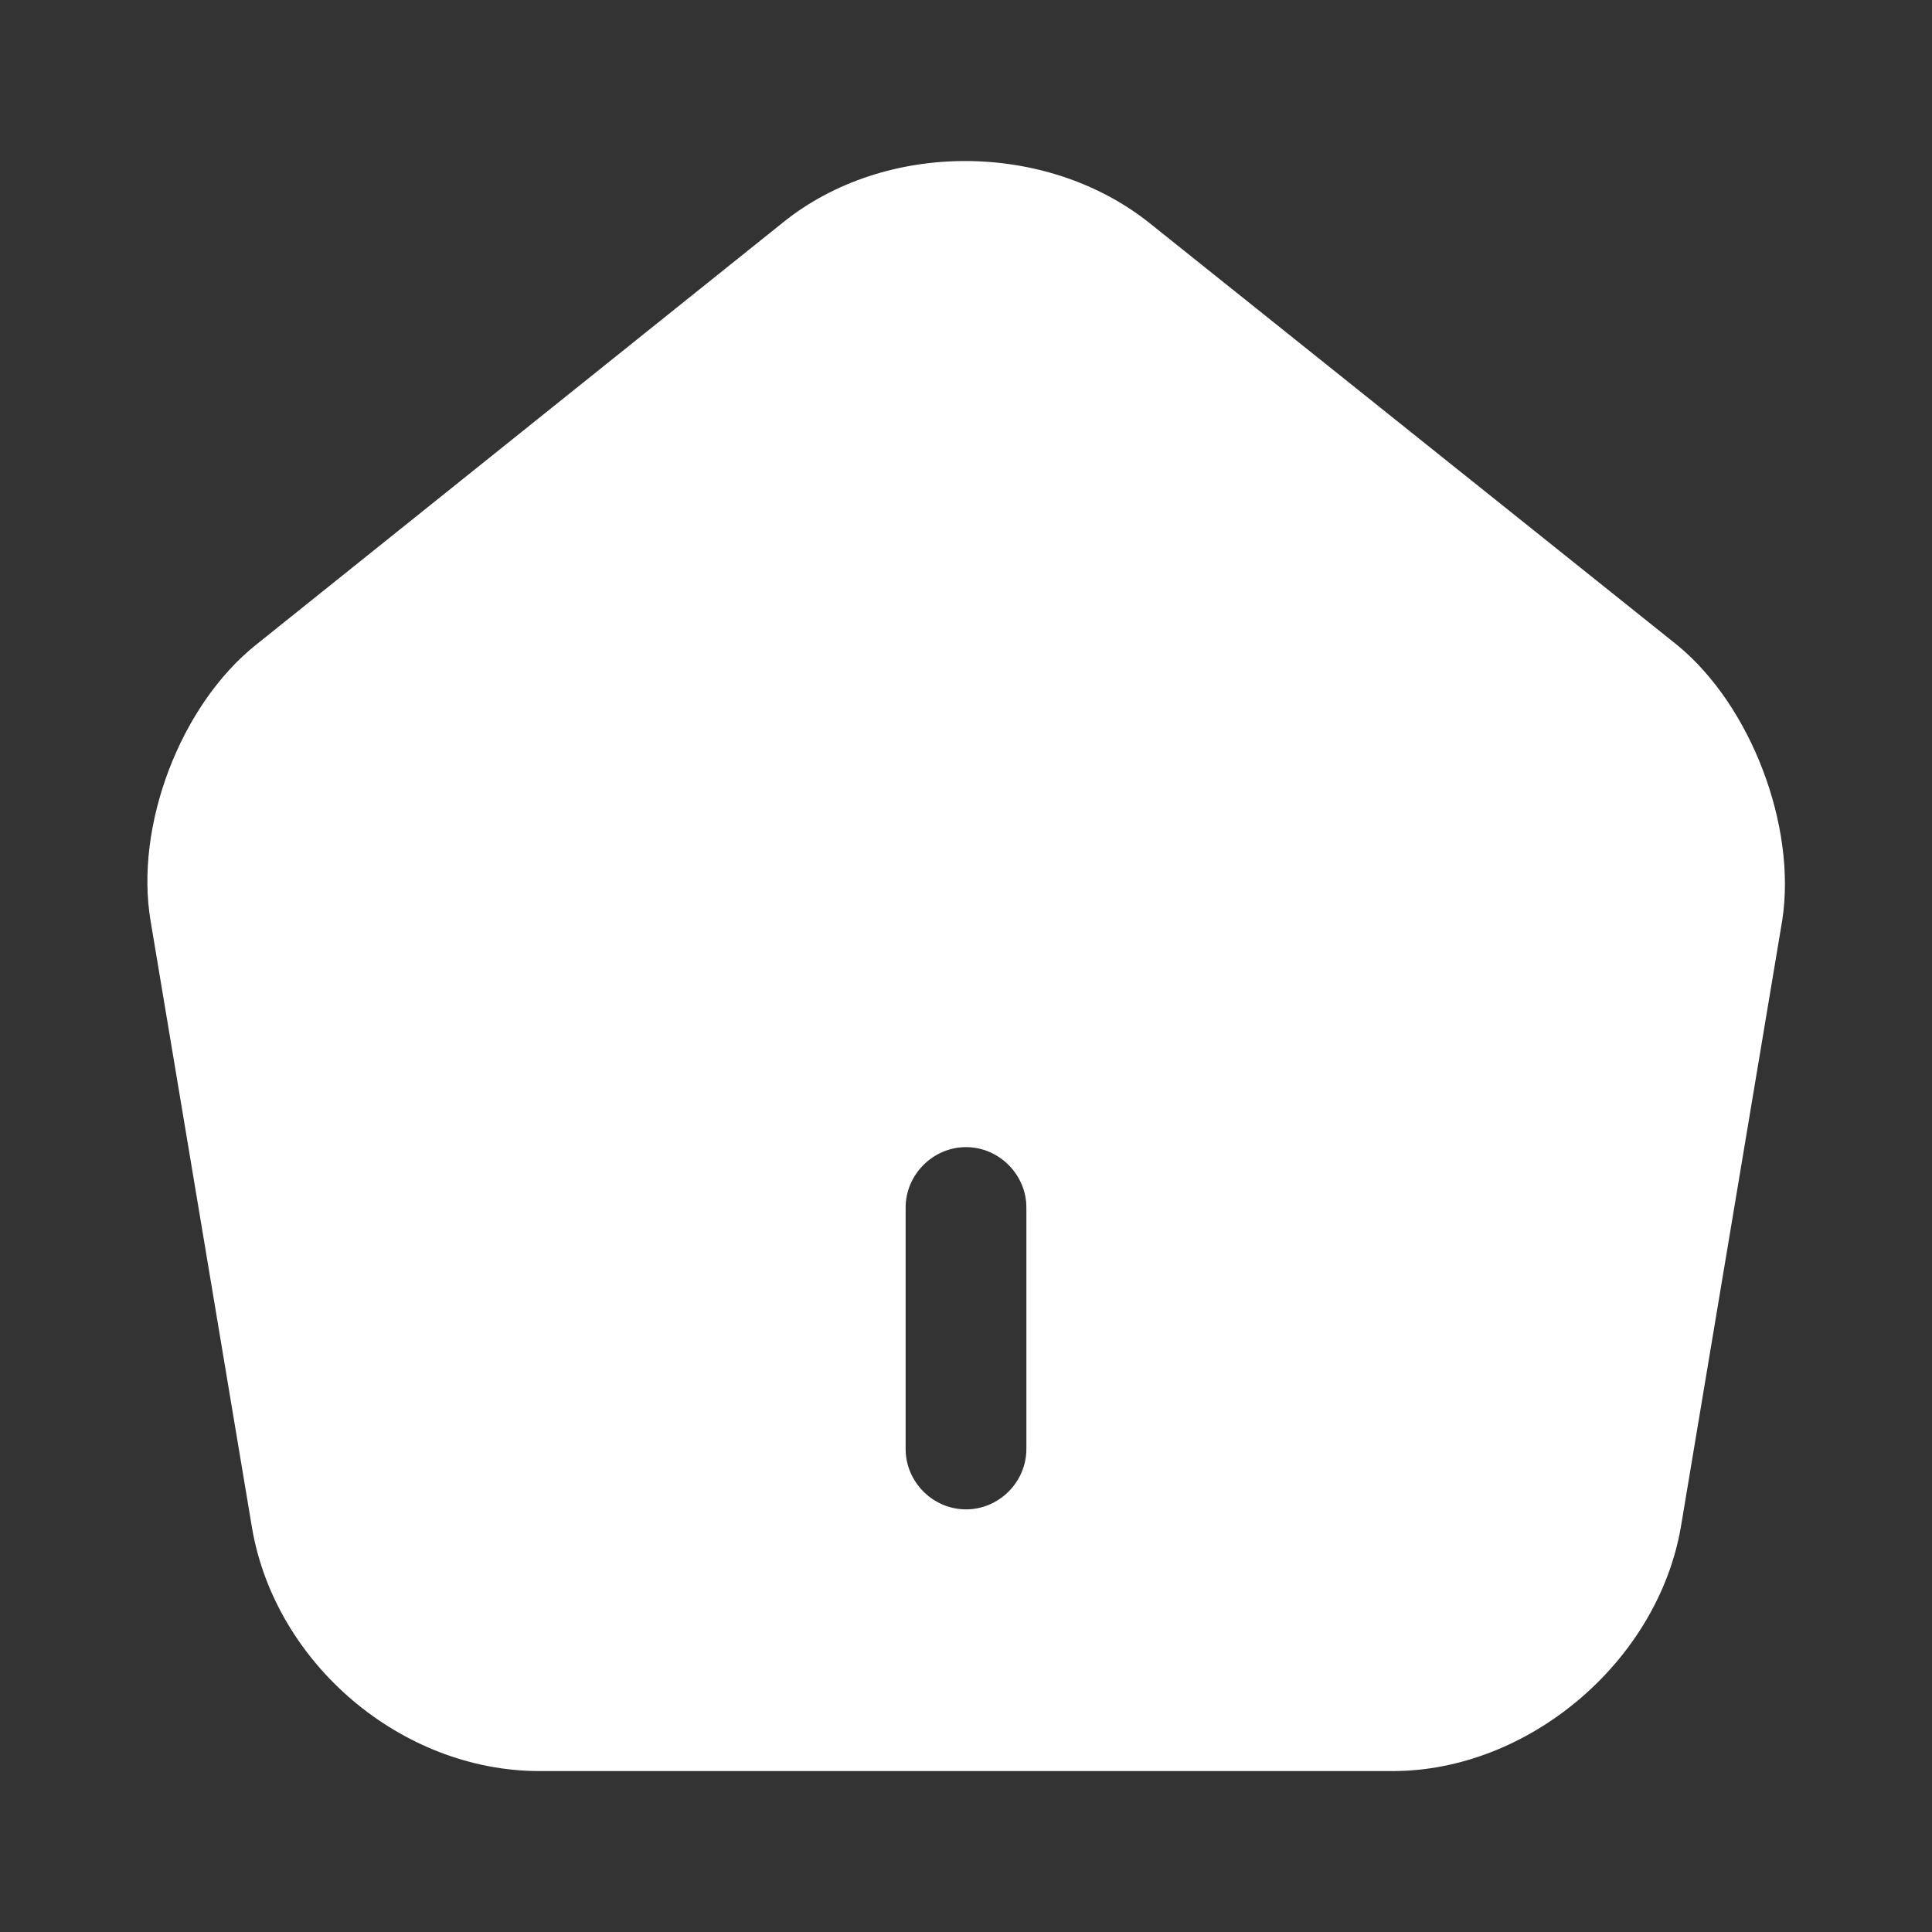
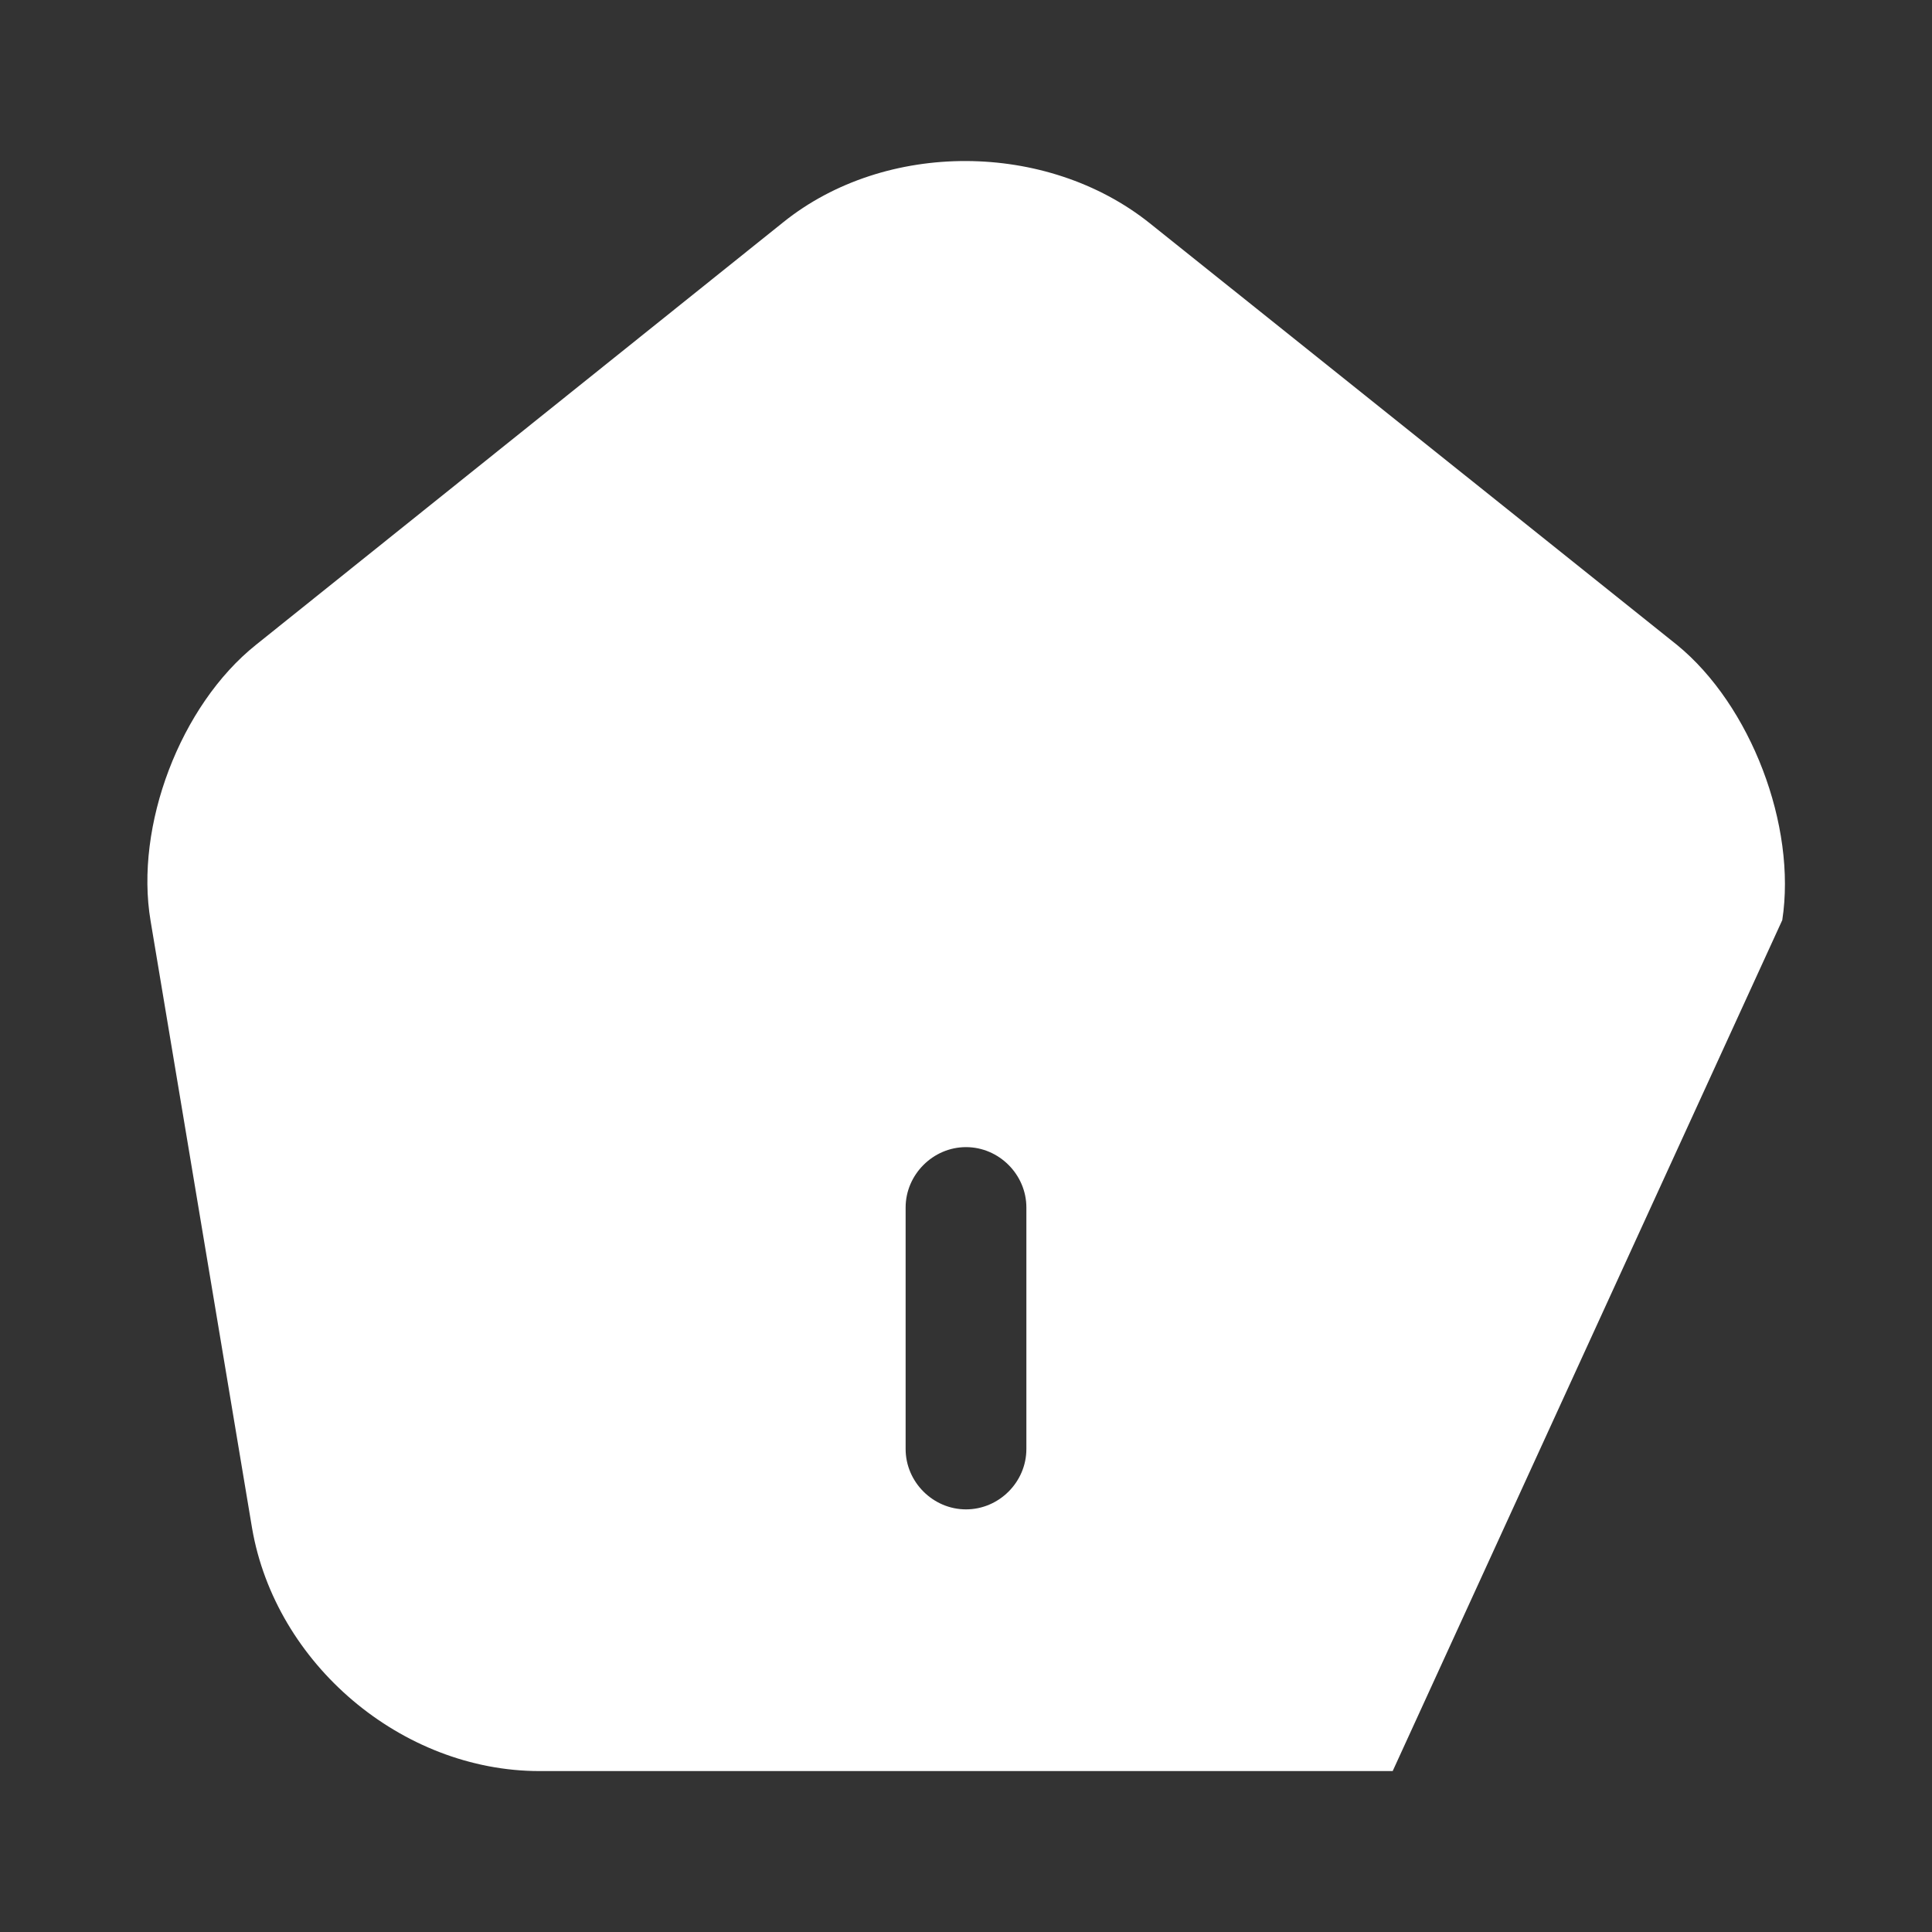
<svg xmlns="http://www.w3.org/2000/svg" width="20" height="20" viewBox="0 0 20 20" fill="none">
  <rect x="0" y="0" width="20" height="20" fill="#333333" stroke="none" />
-   <path d="M17.359 6.675L11.9 2.309C10.834 1.459 9.167 1.45 8.109 2.3L2.65 6.675C1.867 7.3 1.392 8.55 1.559 9.534L2.609 15.817C2.85 17.225 4.159 18.334 5.584 18.334H14.417C15.825 18.334 17.159 17.2 17.4 15.809L18.45 9.525C18.6 8.55 18.125 7.3 17.359 6.675ZM10.625 15C10.625 15.342 10.342 15.625 10 15.625C9.659 15.625 9.375 15.342 9.375 15V12.5C9.375 12.159 9.659 11.875 10 11.875C10.342 11.875 10.625 12.159 10.625 12.5V15Z" fill="white" />
+   <path d="M17.359 6.675L11.9 2.309C10.834 1.459 9.167 1.45 8.109 2.3L2.65 6.675C1.867 7.3 1.392 8.55 1.559 9.534L2.609 15.817C2.85 17.225 4.159 18.334 5.584 18.334H14.417L18.45 9.525C18.6 8.55 18.125 7.3 17.359 6.675ZM10.625 15C10.625 15.342 10.342 15.625 10 15.625C9.659 15.625 9.375 15.342 9.375 15V12.5C9.375 12.159 9.659 11.875 10 11.875C10.342 11.875 10.625 12.159 10.625 12.5V15Z" fill="white" />
</svg>